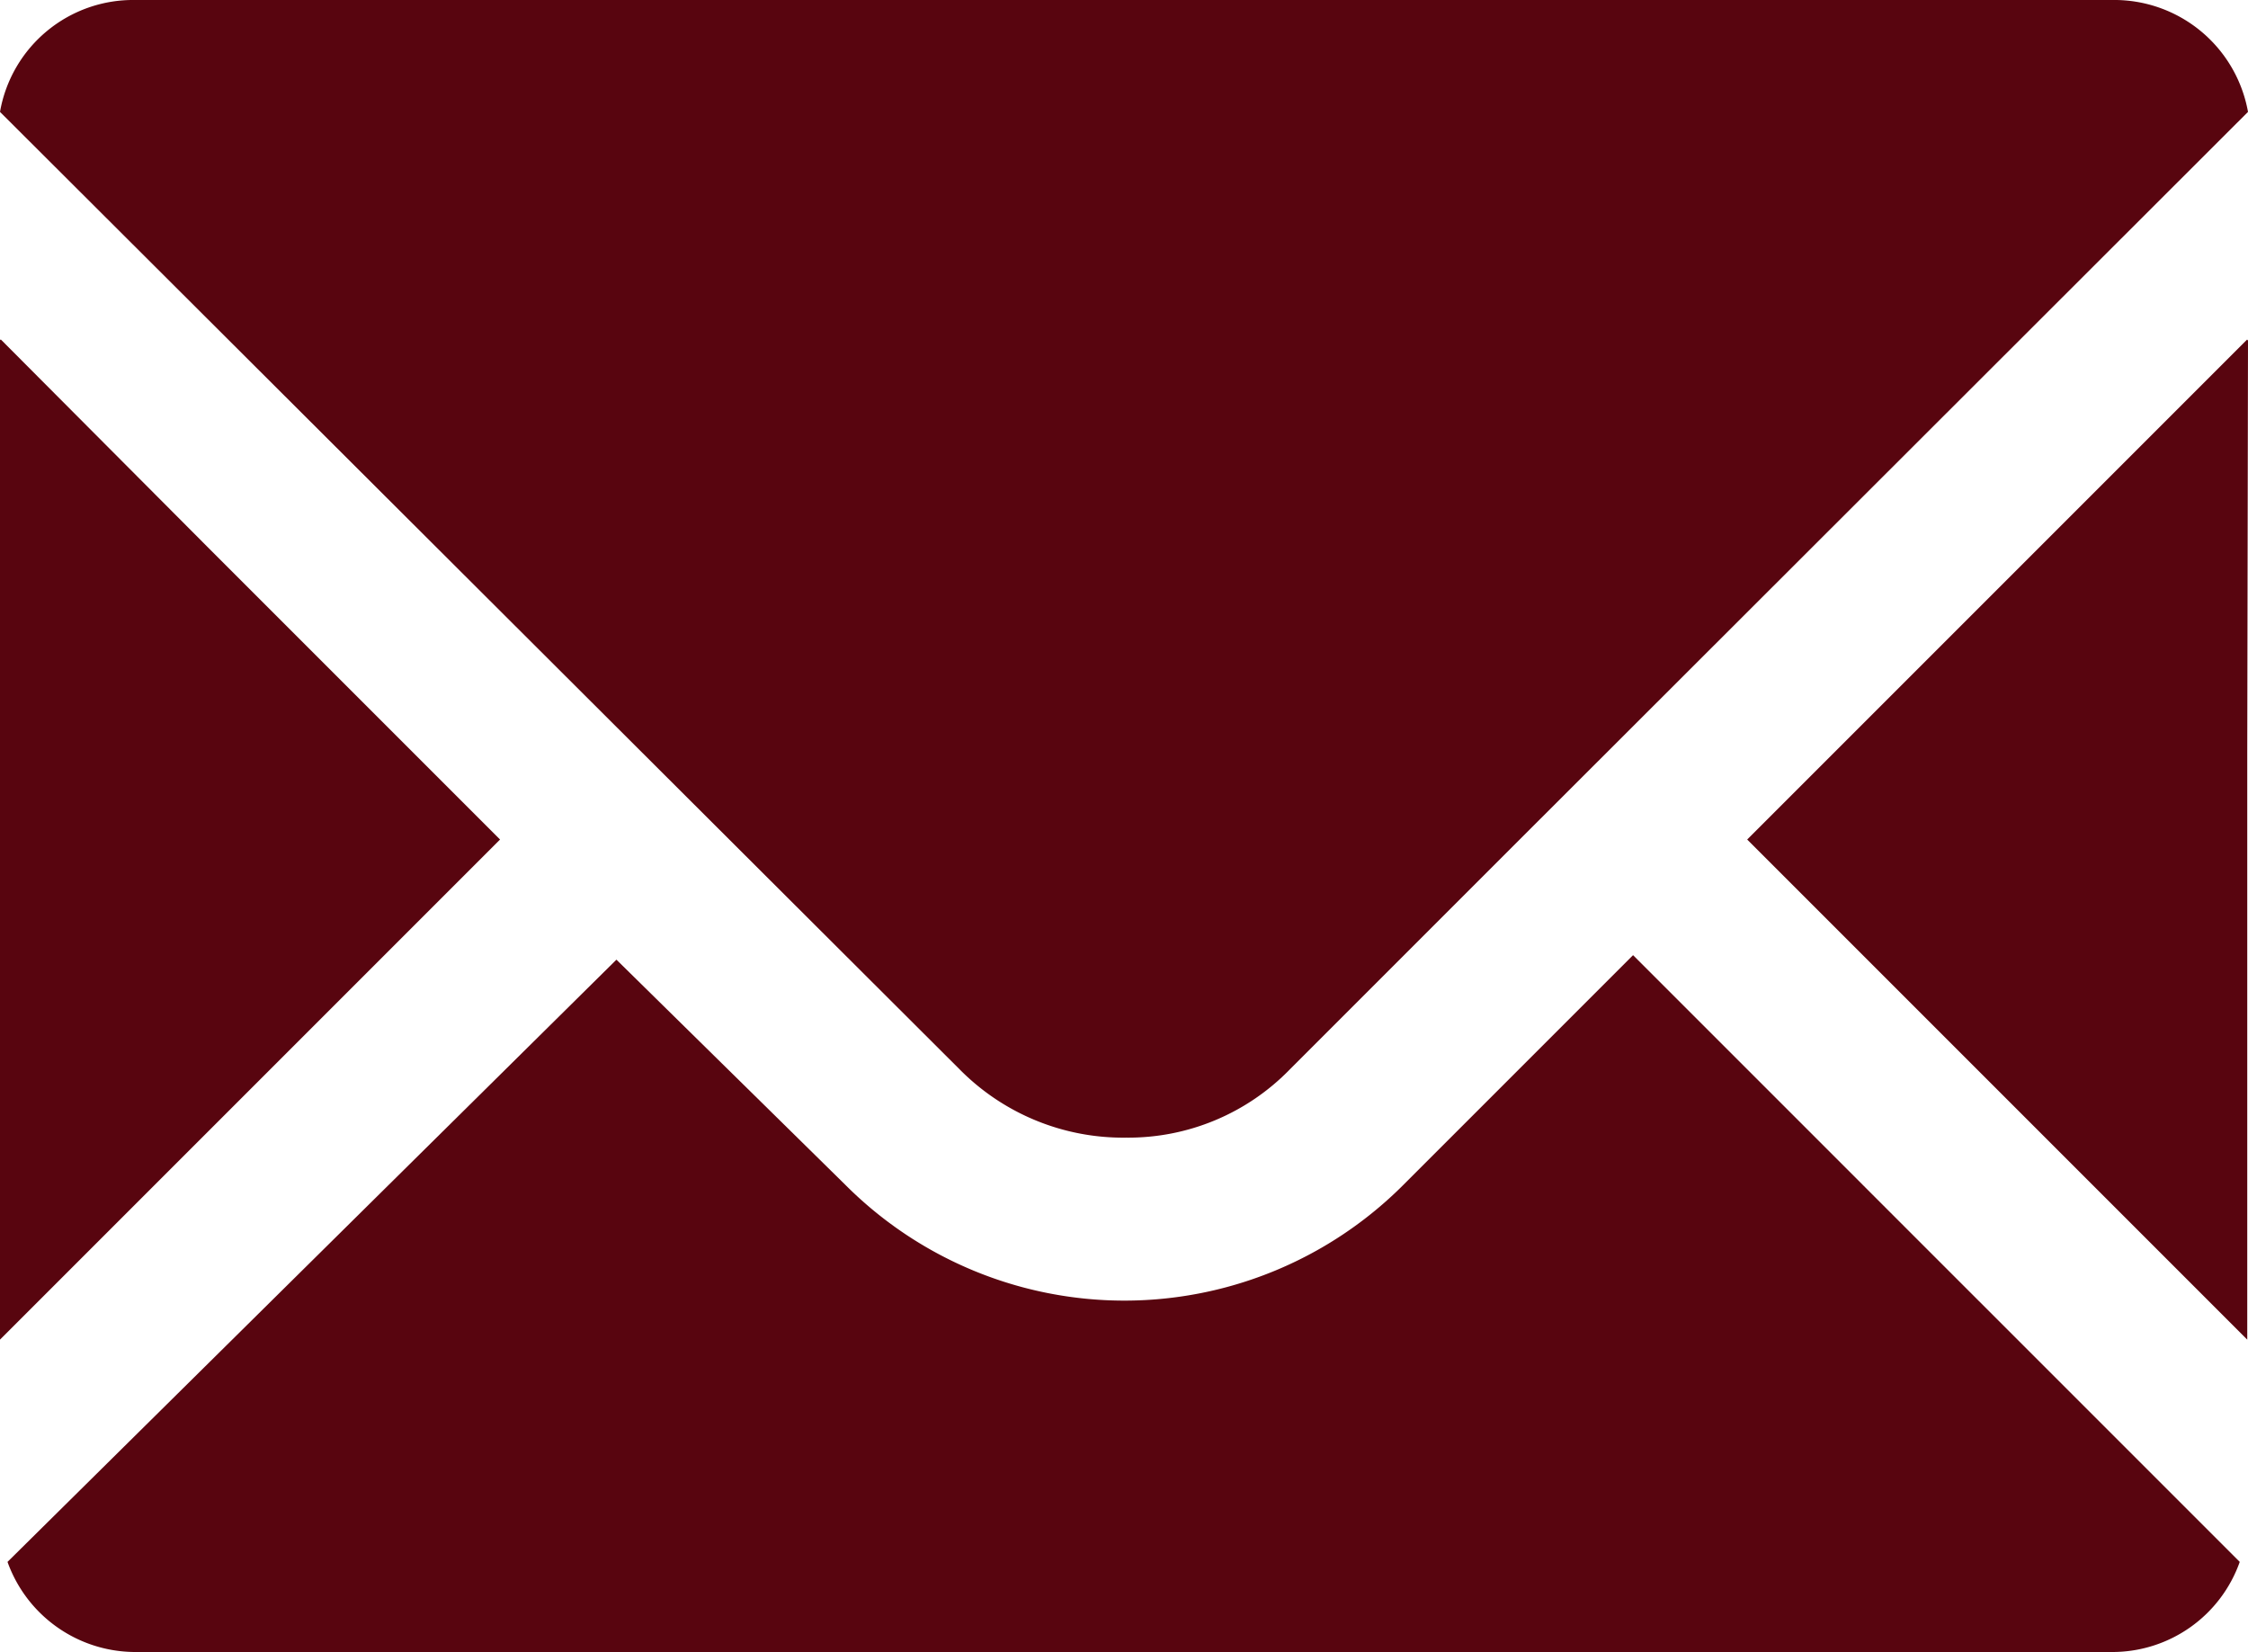
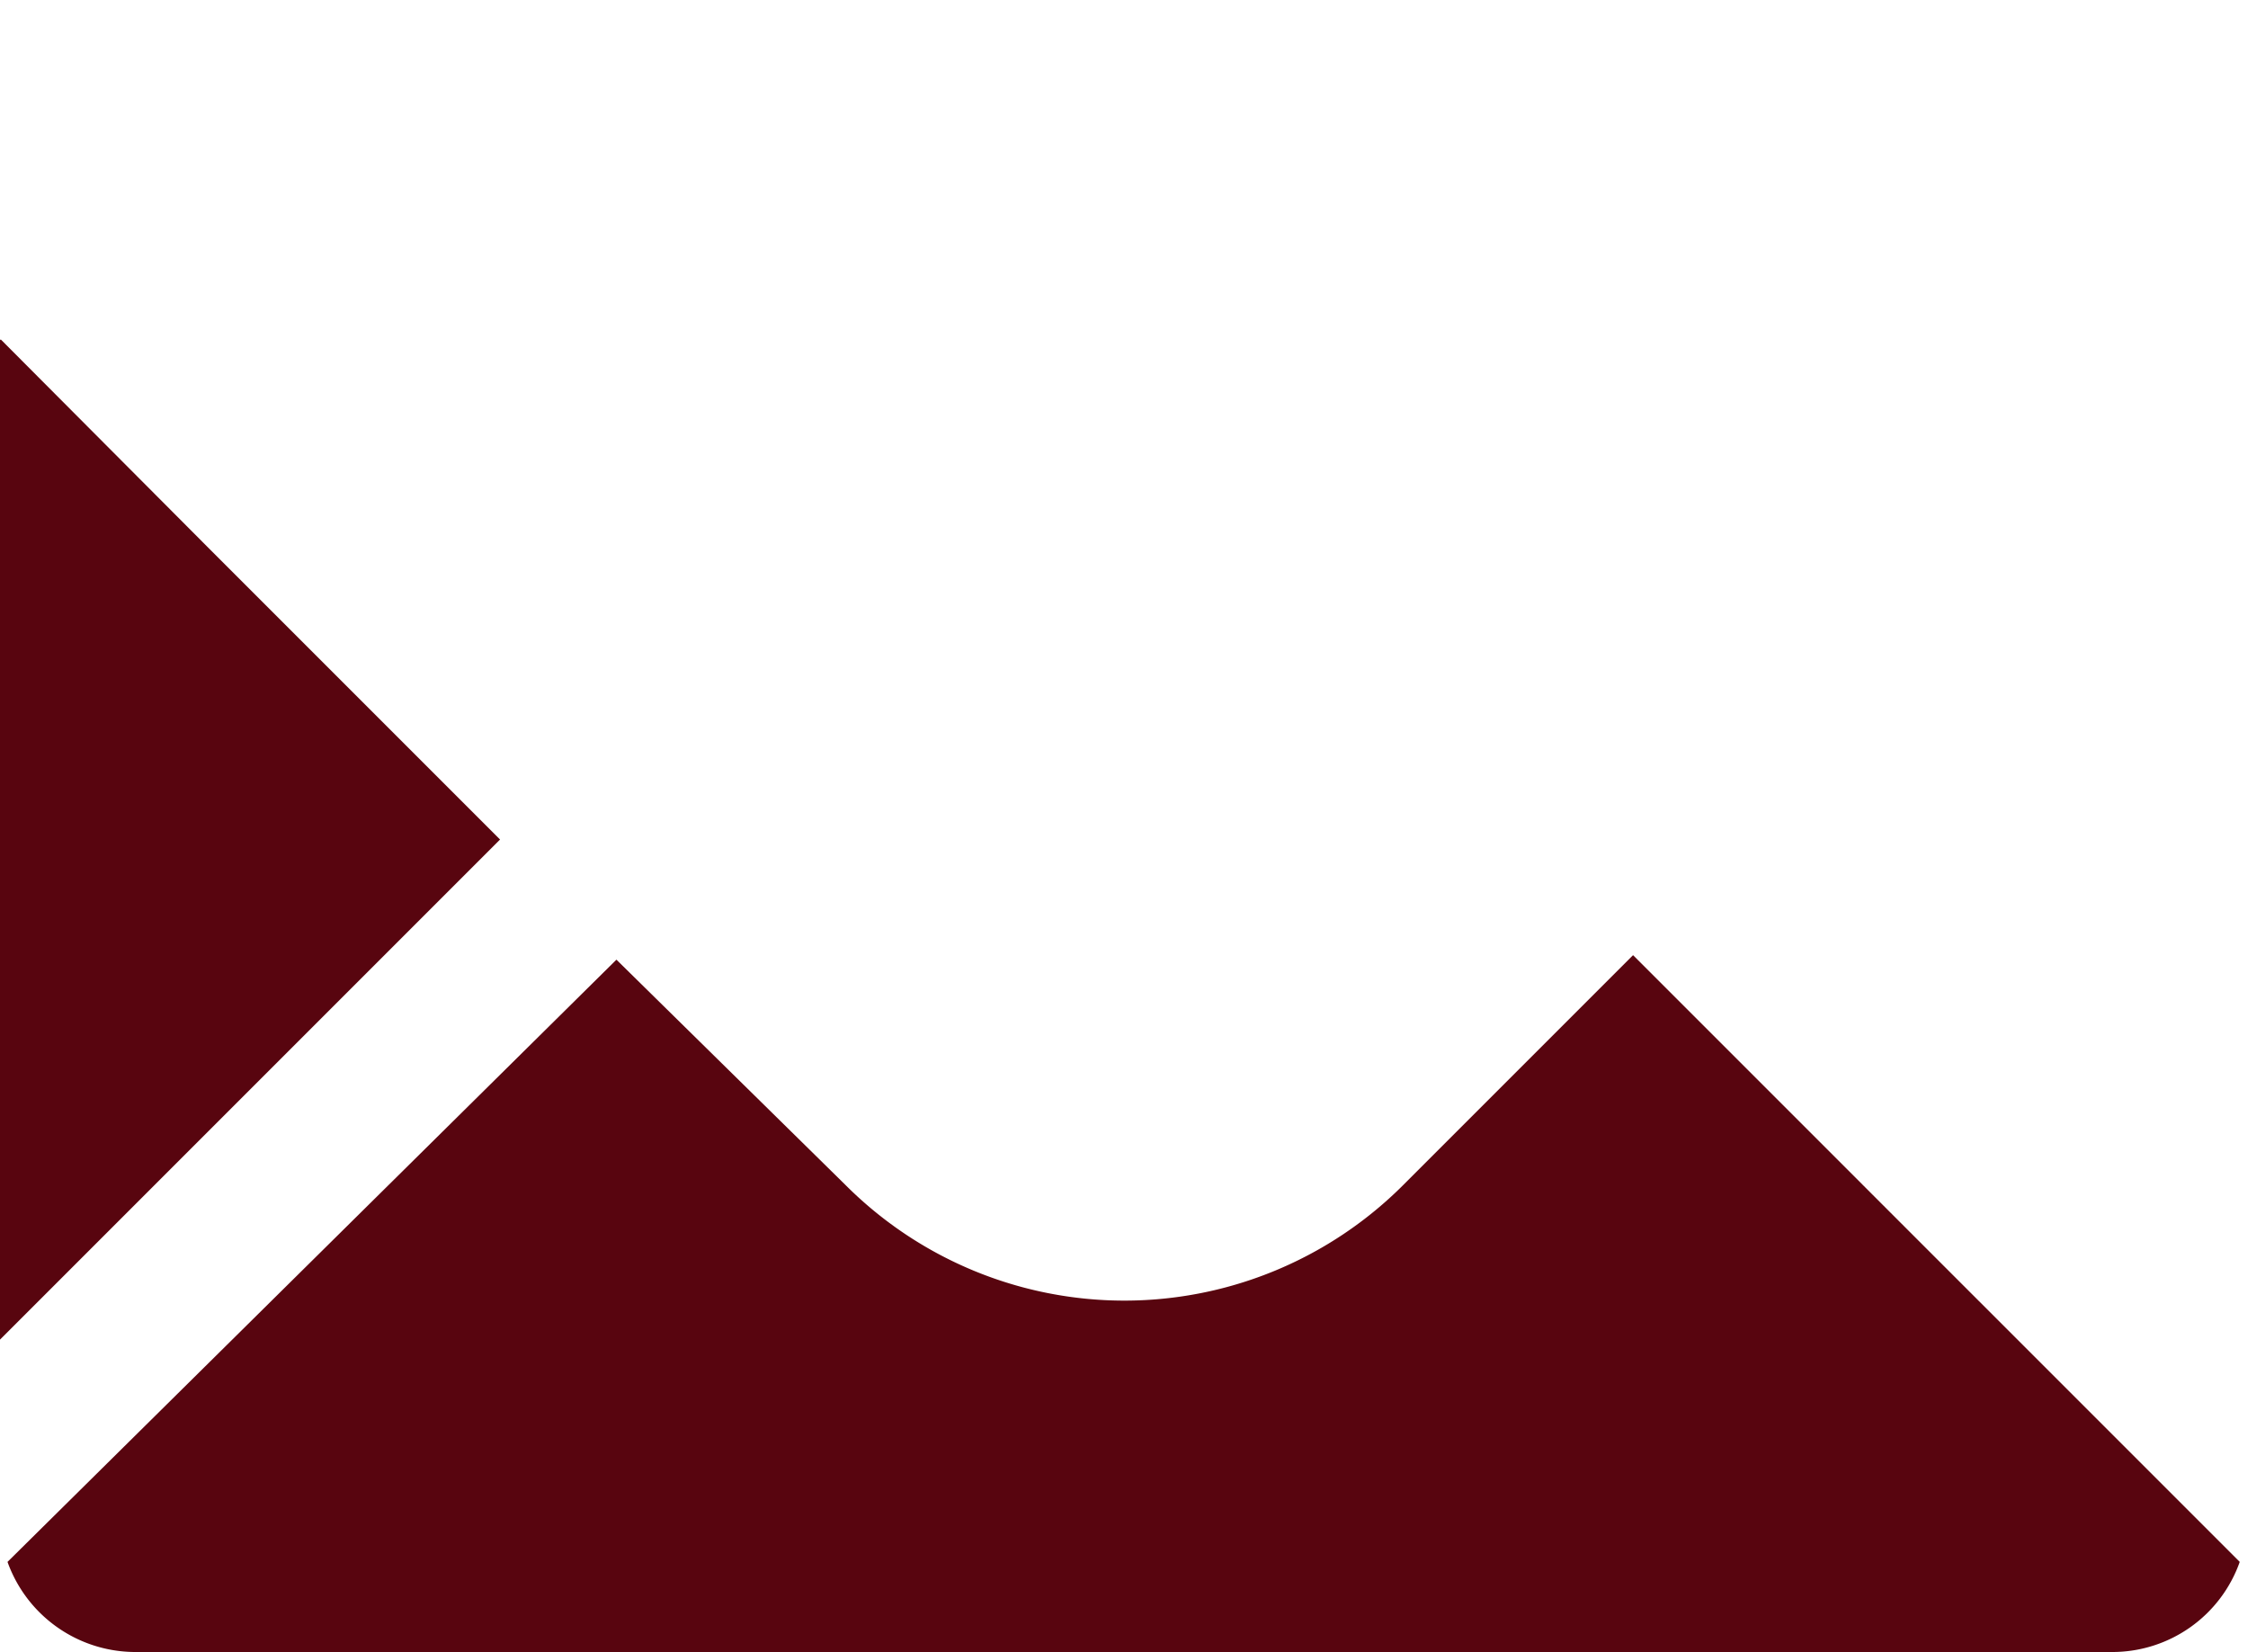
<svg xmlns="http://www.w3.org/2000/svg" viewBox="0 0 29.94 22">
  <defs>
    <style>.cls-1{fill:#58050f;}</style>
  </defs>
  <g id="レイヤー_2" data-name="レイヤー 2">
    <g id="レイヤー_1-2" data-name="レイヤー 1">
      <g id="icon_mail">
-         <path class="cls-1" d="M15,15.15a3,3,0,0,0,2.18-.91l3.06-3.06,9.7-9.69A1.81,1.81,0,0,0,28.13,0H1.8A1.8,1.8,0,0,0,0,1.49L12.78,14.24A3.06,3.06,0,0,0,15,15.15Z" />
        <polygon class="cls-1" points="6.66 11.18 2.76 7.28 0.01 4.52 0.01 4.53 0 4.52 0 17.84 6.66 11.18" />
        <path class="cls-1" d="M21.75,12.72h0l-3.06,3.06a5.25,5.25,0,0,1-7.43,0l-3.05-3h0L.1,20.8A1.81,1.81,0,0,0,1.8,22H28.13a1.8,1.8,0,0,0,1.7-1.2l-8.08-8.08Z" />
-         <polygon class="cls-1" points="29.94 4.53 29.93 4.53 29.93 4.52 23.27 11.18 29.93 17.84 29.93 10.04 29.94 4.53" />
      </g>
    </g>
  </g>
</svg>